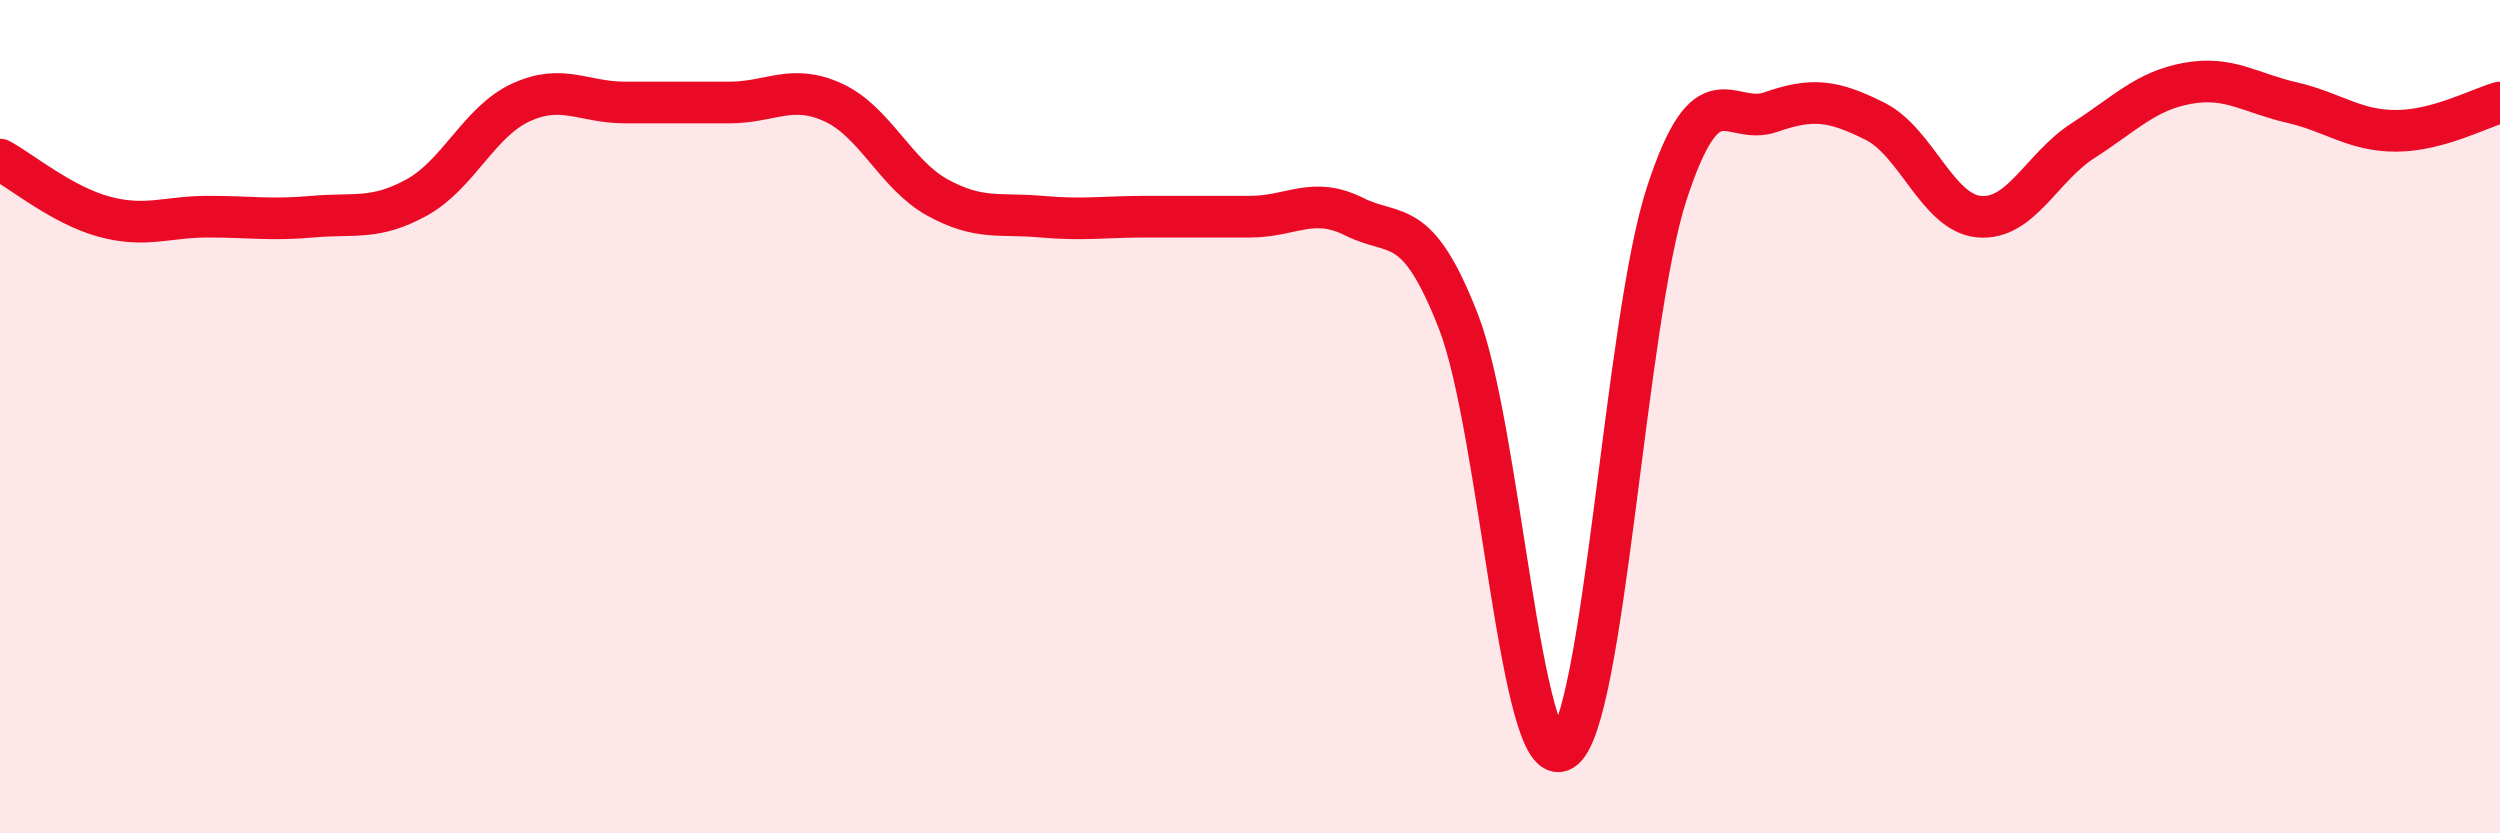
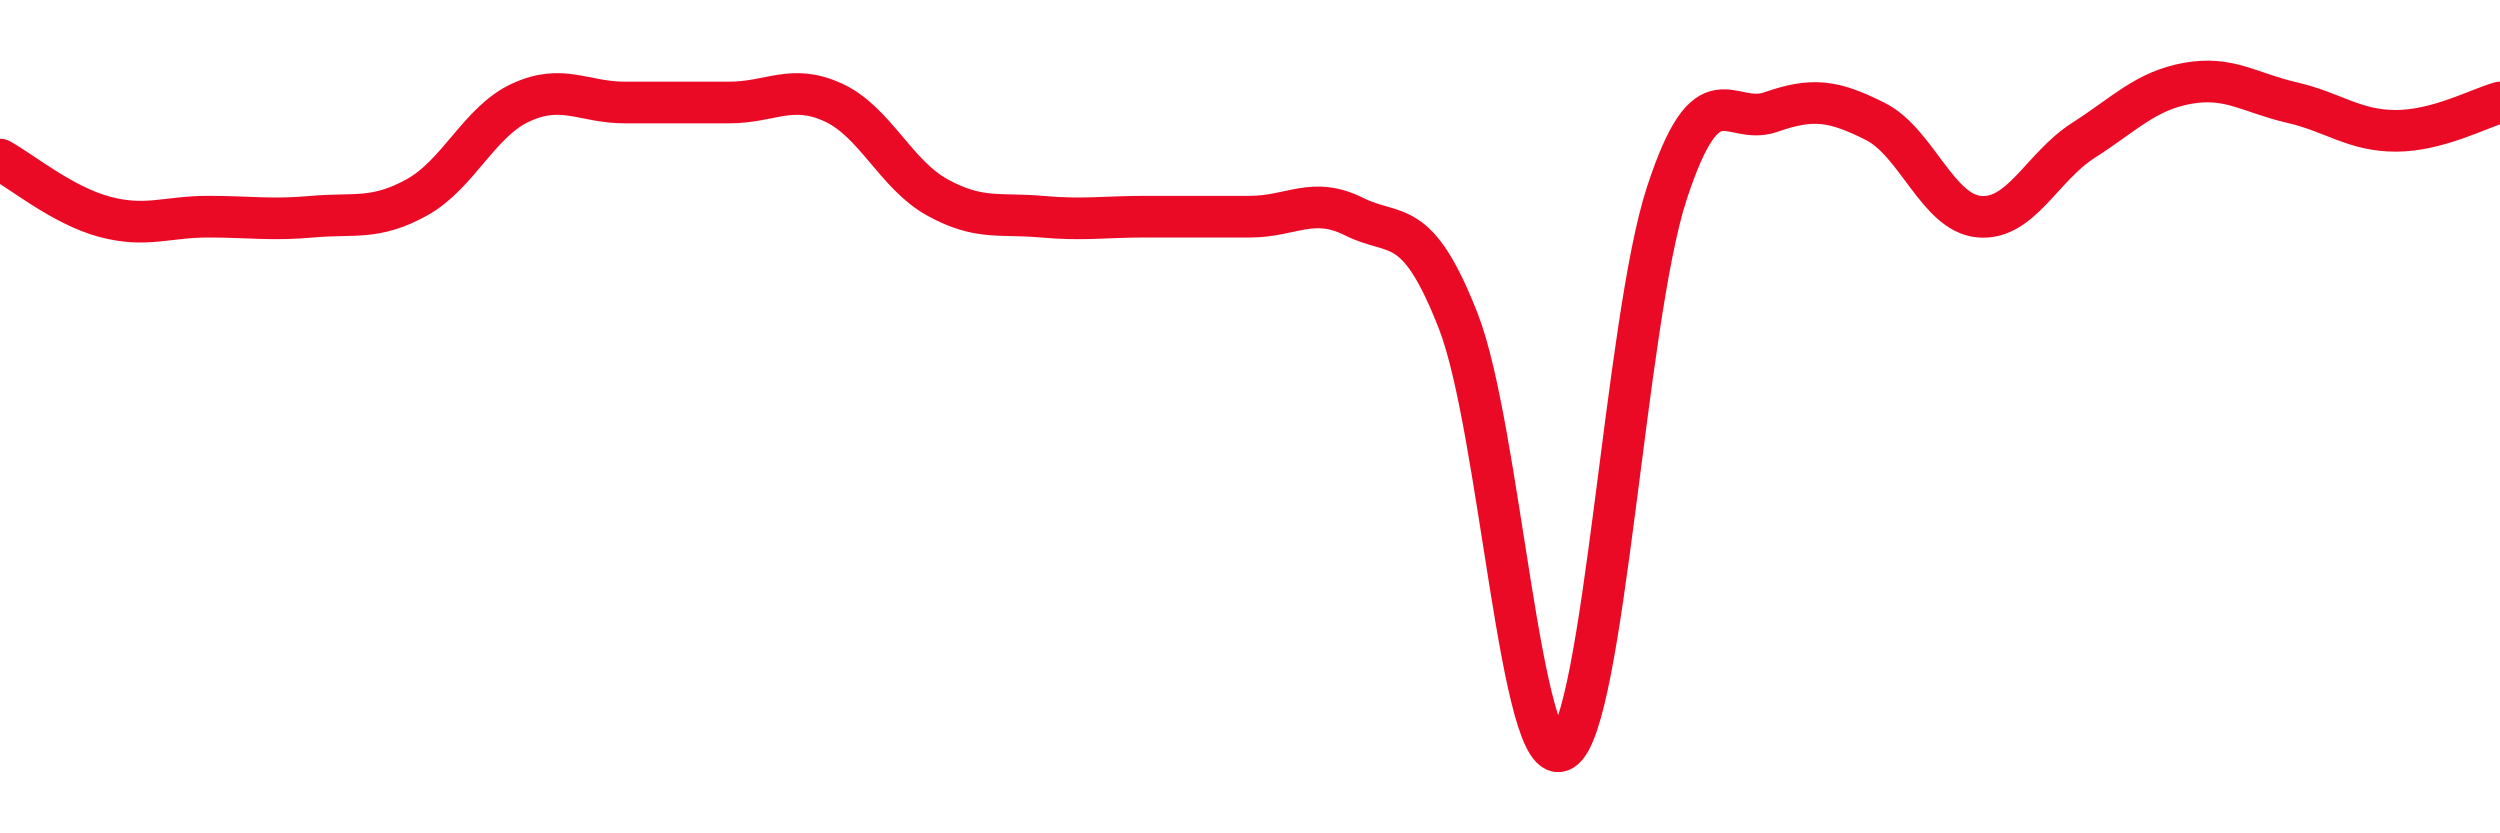
<svg xmlns="http://www.w3.org/2000/svg" width="60" height="20" viewBox="0 0 60 20">
-   <path d="M 0,3.83 C 0.5,4.1 1.5,4.93 2.5,5.2 C 3.5,5.47 4,5.2 5,5.2 C 6,5.2 6.5,5.29 7.5,5.2 C 8.5,5.11 9,5.29 10,4.74 C 11,4.19 11.5,2.92 12.5,2.46 C 13.5,2 14,2.46 15,2.46 C 16,2.46 16.5,2.46 17.5,2.46 C 18.5,2.46 19,2 20,2.46 C 21,2.92 21.5,4.19 22.5,4.74 C 23.5,5.29 24,5.11 25,5.2 C 26,5.29 26.5,5.2 27.5,5.2 C 28.5,5.2 29,5.2 30,5.2 C 31,5.2 31.5,4.7 32.5,5.2 C 33.5,5.7 34,5.15 35,7.71 C 36,10.27 36.5,18.61 37.5,18 C 38.5,17.39 39,7.71 40,4.65 C 41,1.59 41.5,3.04 42.5,2.69 C 43.5,2.34 44,2.41 45,2.91 C 46,3.41 46.5,5.11 47.5,5.2 C 48.5,5.29 49,4.01 50,3.37 C 51,2.73 51.5,2.18 52.5,2 C 53.5,1.82 54,2.23 55,2.46 C 56,2.69 56.5,3.14 57.5,3.14 C 58.5,3.14 59.5,2.6 60,2.46L60 20L0 20Z" fill="#EB0A25" opacity="0.1" stroke-linecap="round" stroke-linejoin="round" />
  <path d="M 0,3.83 C 0.5,4.1 1.5,4.93 2.5,5.2 C 3.5,5.47 4,5.2 5,5.2 C 6,5.2 6.5,5.29 7.5,5.2 C 8.5,5.11 9,5.29 10,4.74 C 11,4.19 11.5,2.92 12.5,2.46 C 13.5,2 14,2.46 15,2.46 C 16,2.46 16.5,2.46 17.5,2.46 C 18.5,2.46 19,2 20,2.46 C 21,2.92 21.5,4.19 22.5,4.74 C 23.5,5.29 24,5.11 25,5.2 C 26,5.29 26.5,5.2 27.5,5.2 C 28.5,5.2 29,5.2 30,5.2 C 31,5.2 31.5,4.7 32.5,5.2 C 33.5,5.7 34,5.15 35,7.71 C 36,10.27 36.5,18.61 37.5,18 C 38.5,17.39 39,7.71 40,4.65 C 41,1.59 41.5,3.04 42.5,2.69 C 43.5,2.34 44,2.41 45,2.91 C 46,3.41 46.5,5.11 47.5,5.2 C 48.5,5.29 49,4.01 50,3.37 C 51,2.73 51.5,2.18 52.5,2 C 53.5,1.82 54,2.23 55,2.46 C 56,2.69 56.5,3.14 57.5,3.14 C 58.5,3.14 59.5,2.6 60,2.46" stroke="#EB0A25" stroke-width="1" fill="none" stroke-linecap="round" stroke-linejoin="round" />
</svg>